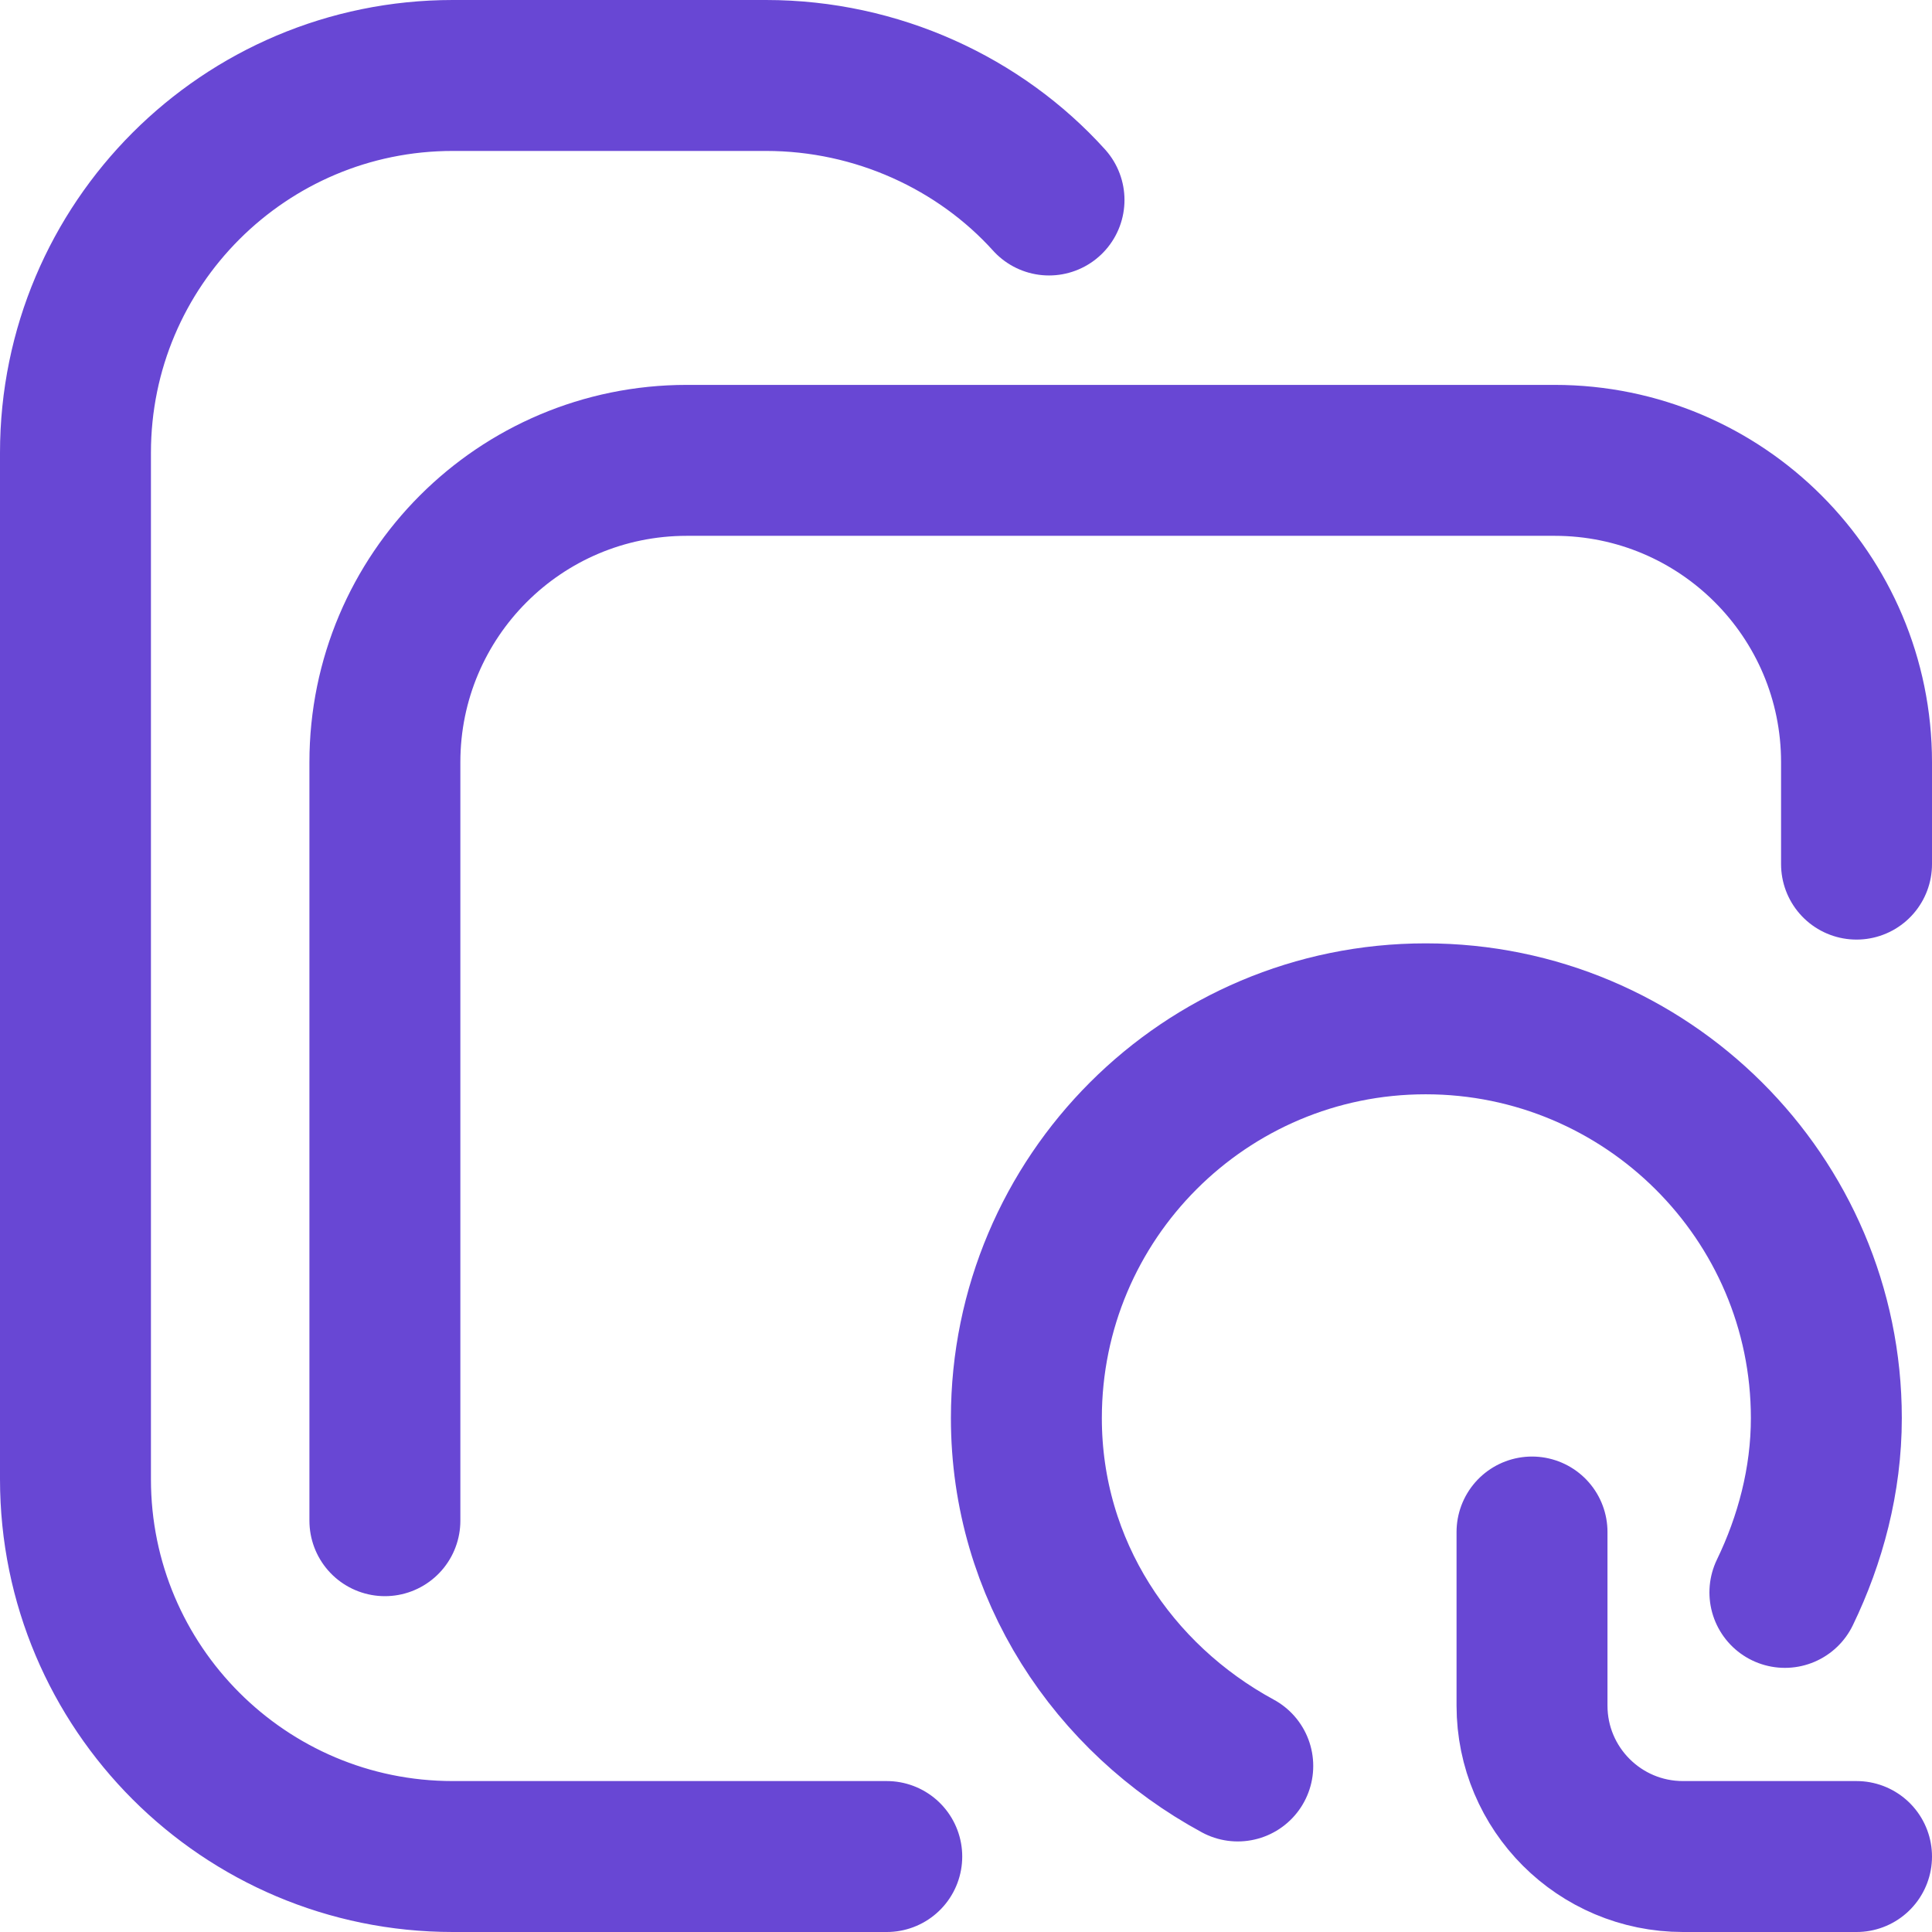
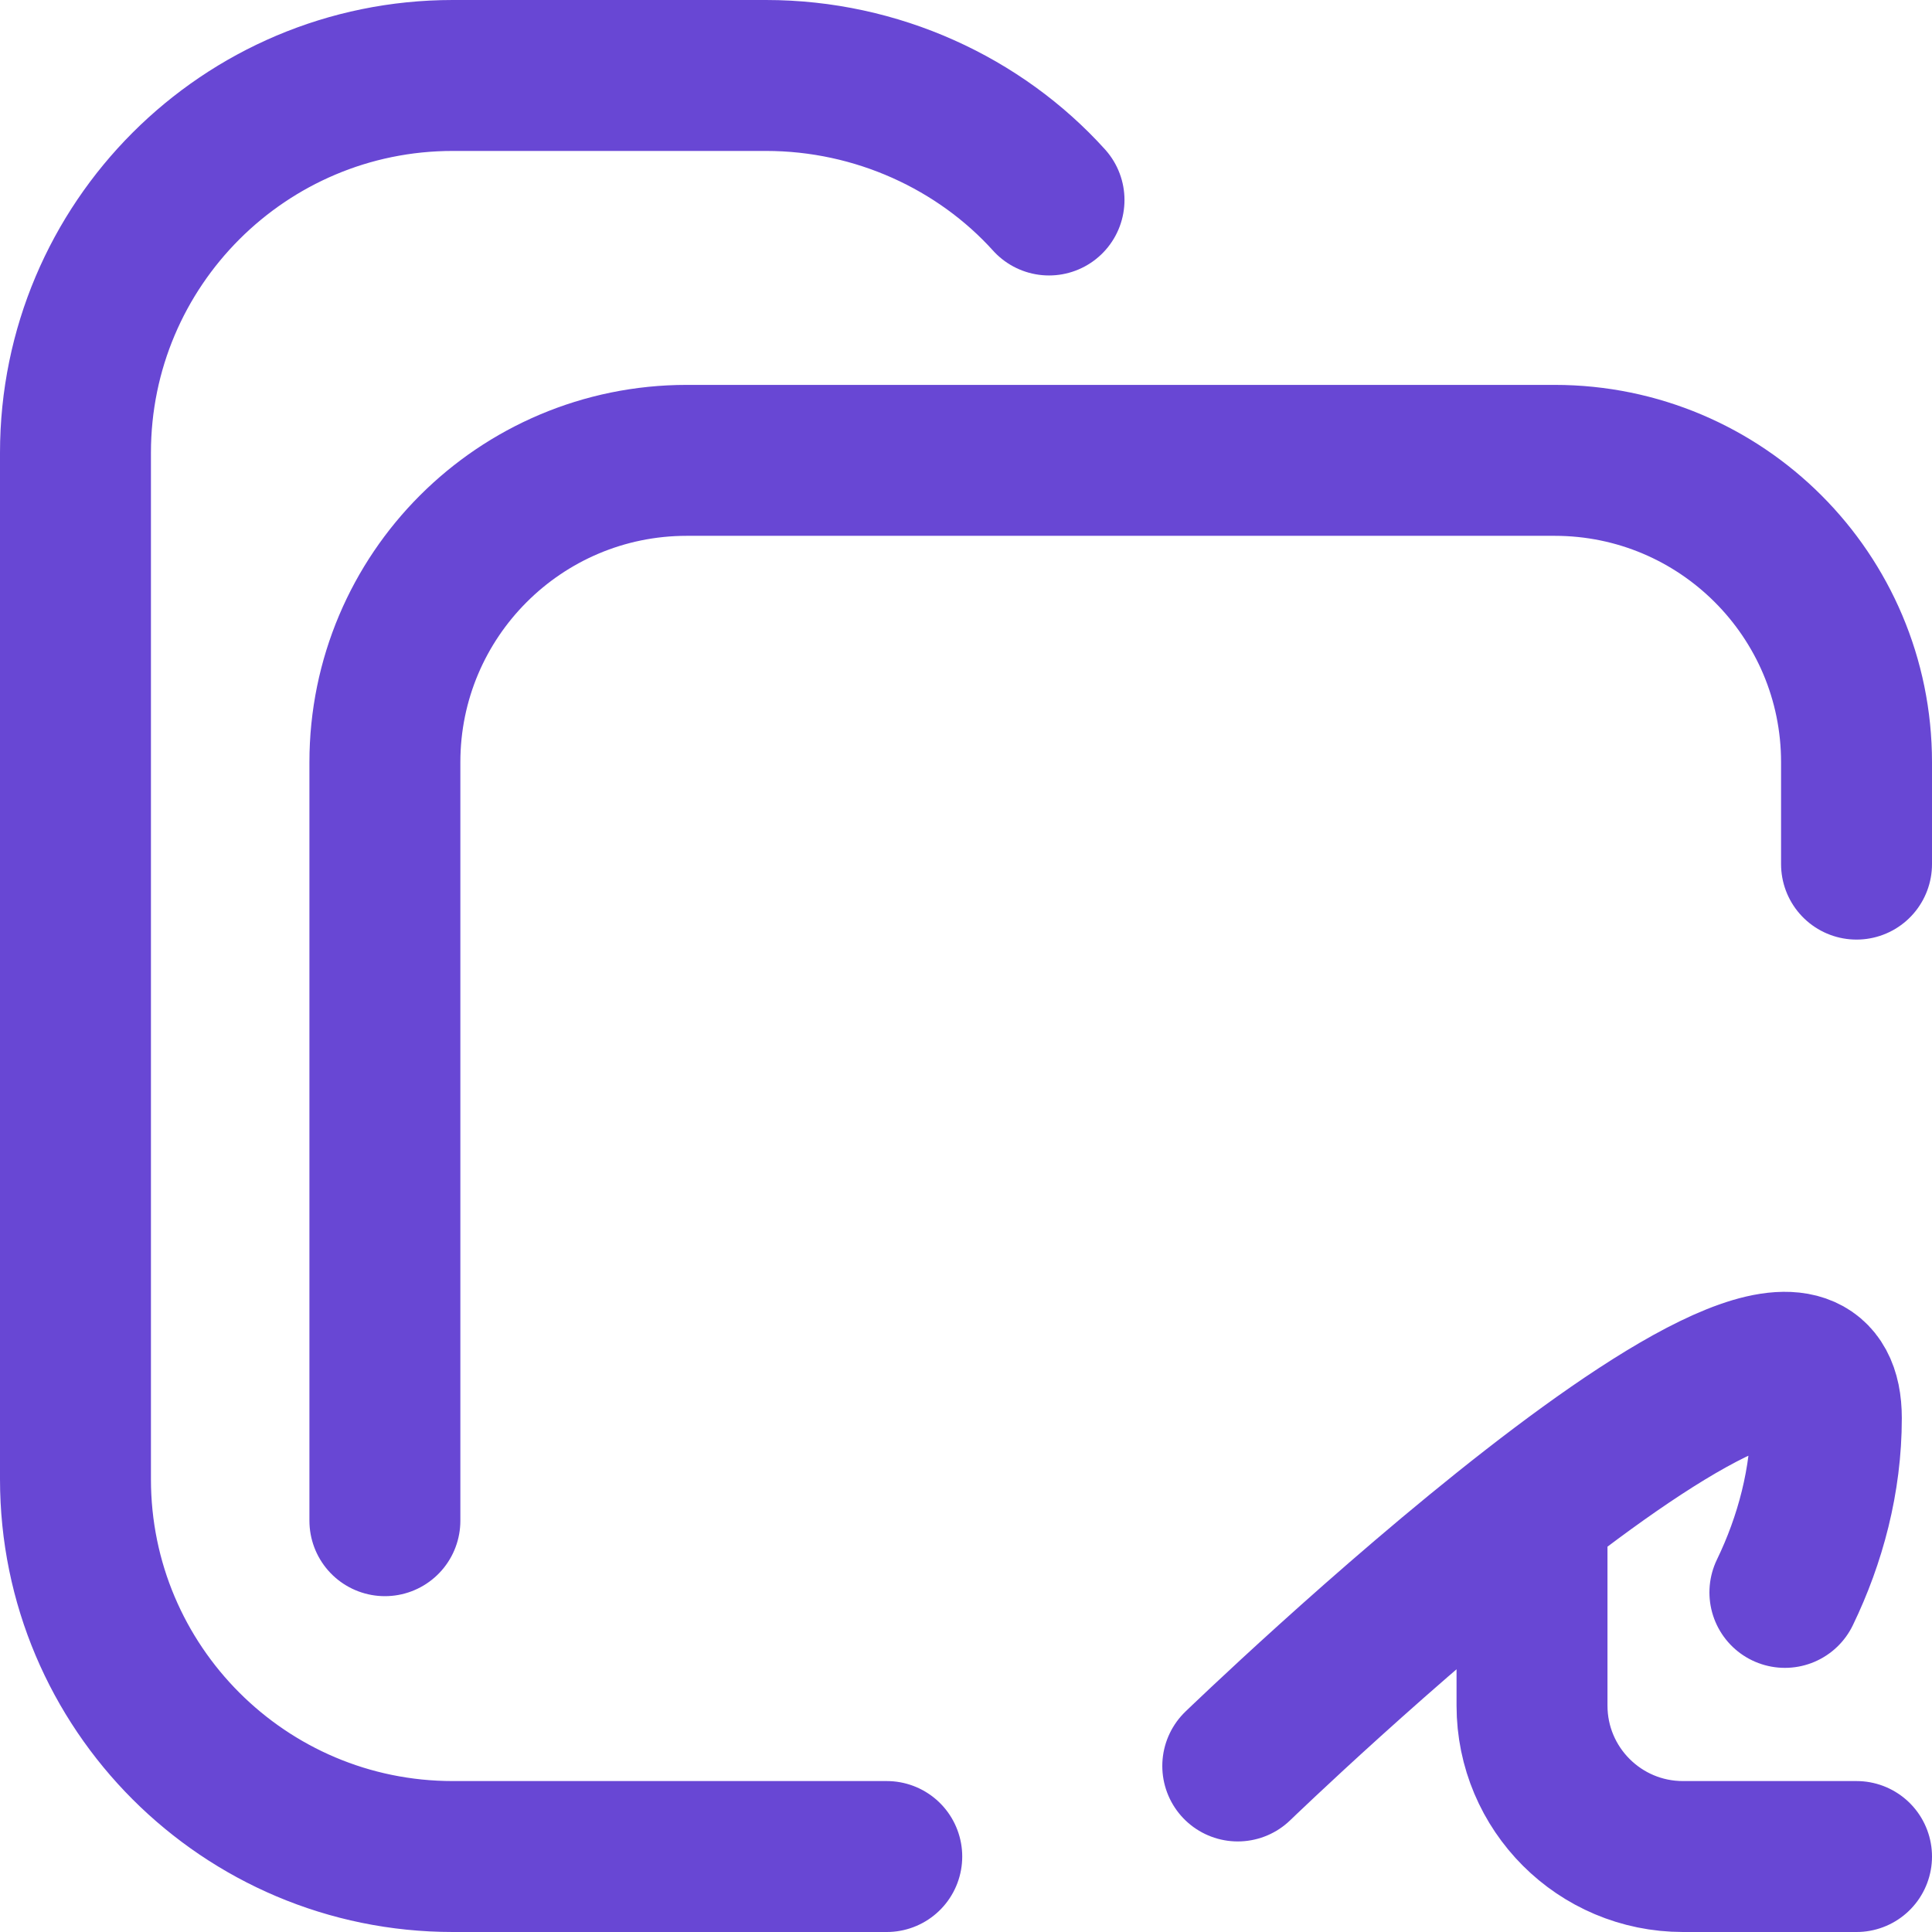
<svg xmlns="http://www.w3.org/2000/svg" version="1.1" width="512" height="512" x="0" y="0" viewBox="0 0 512 512" style="enable-background:new 0 0 512 512" xml:space="preserve" class="">
  <g>
-     <path d="M102 403V202c0-44.183 35.817-80 80-80h230c44.183 0 80 35.817 80 80v27M235 492H120c-55.228 0-100-44.772-100-100V120C20 64.772 64.772 20 120 20h83c29.455 0 56.699 12.735 75 33m50.021 415C295.009 450.09 272 416.011 272 375.814 272 317.374 319.374 270 377.814 270S484 317.374 484 375.814c0 16.488-4.258 32.276-10.984 46.186M406 406v46c0 22.091 17.909 40 40 40h46" style="stroke-width:40;stroke-linecap:round;stroke-linejoin:round;stroke-miterlimit:10;" fill="none" stroke="#6847d4" stroke-width="40" stroke-linecap="round" stroke-linejoin="round" stroke-miterlimit="10" data-original="#000000" opacity="1" class="" />
+     <path d="M102 403V202c0-44.183 35.817-80 80-80h230c44.183 0 80 35.817 80 80v27M235 492H120c-55.228 0-100-44.772-100-100V120C20 64.772 64.772 20 120 20h83c29.455 0 56.699 12.735 75 33m50.021 415S484 317.374 484 375.814c0 16.488-4.258 32.276-10.984 46.186M406 406v46c0 22.091 17.909 40 40 40h46" style="stroke-width:40;stroke-linecap:round;stroke-linejoin:round;stroke-miterlimit:10;" fill="none" stroke="#6847d4" stroke-width="40" stroke-linecap="round" stroke-linejoin="round" stroke-miterlimit="10" data-original="#000000" opacity="1" class="" />
  </g>
</svg>